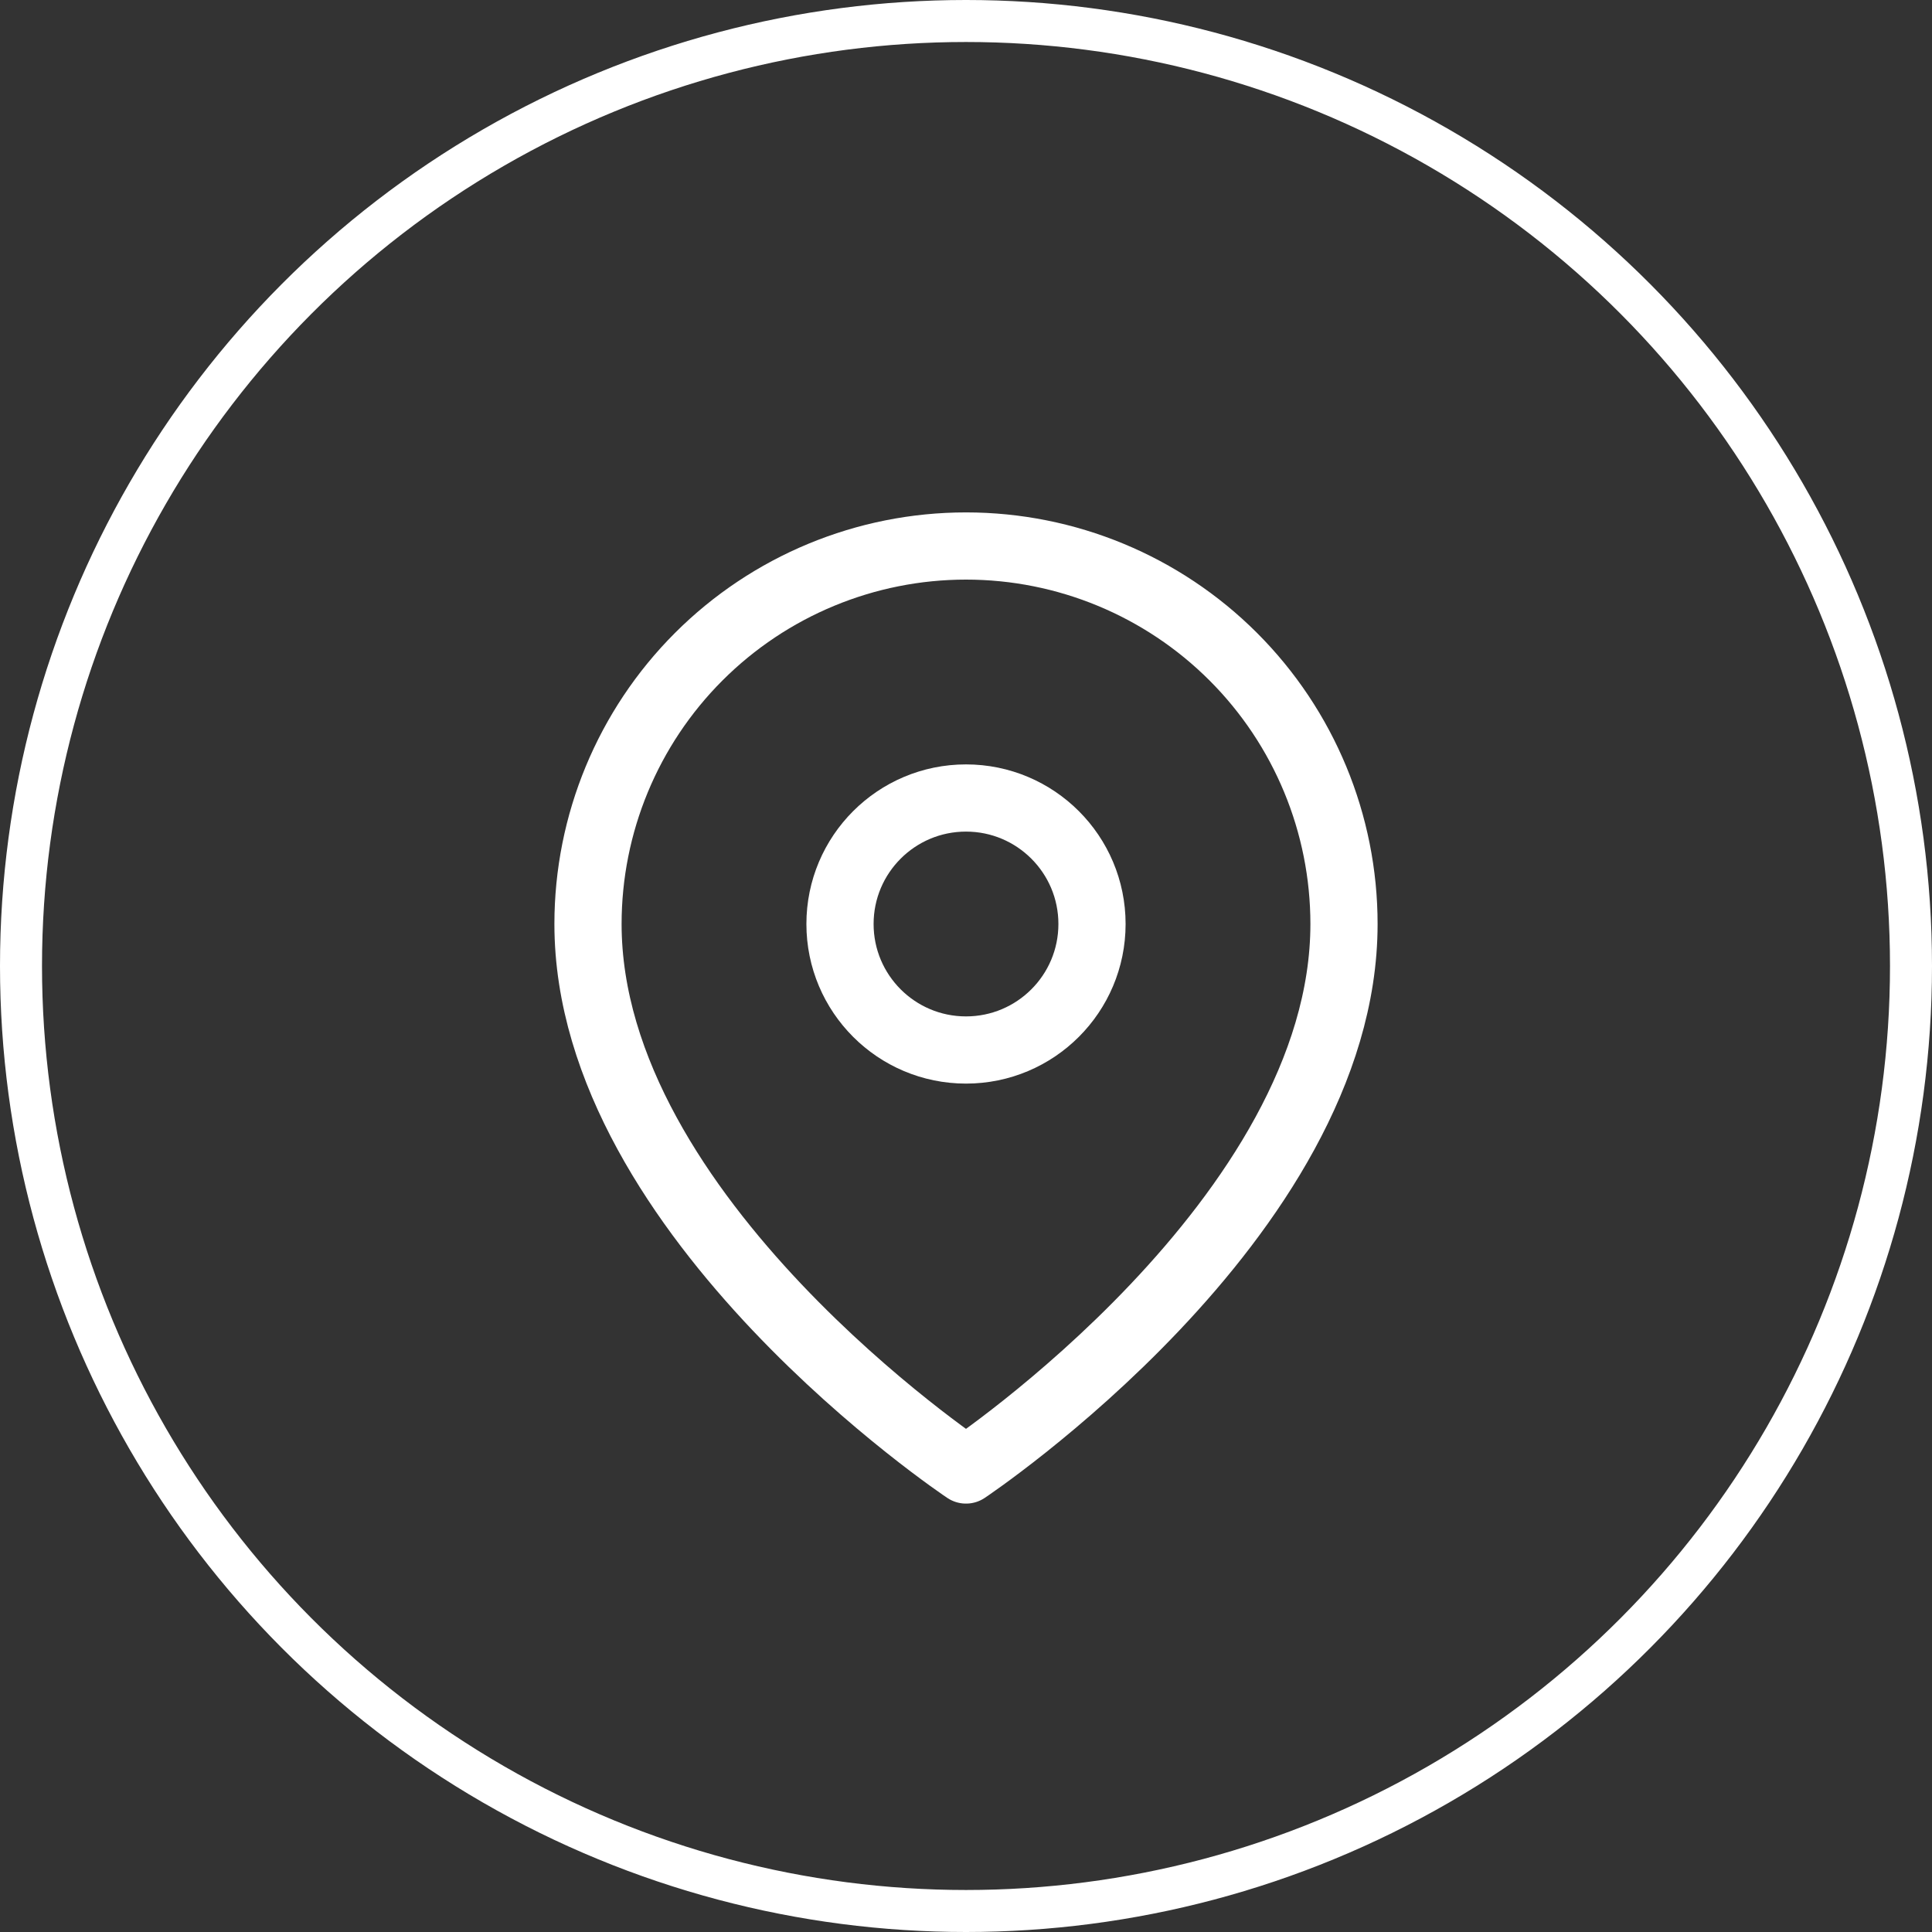
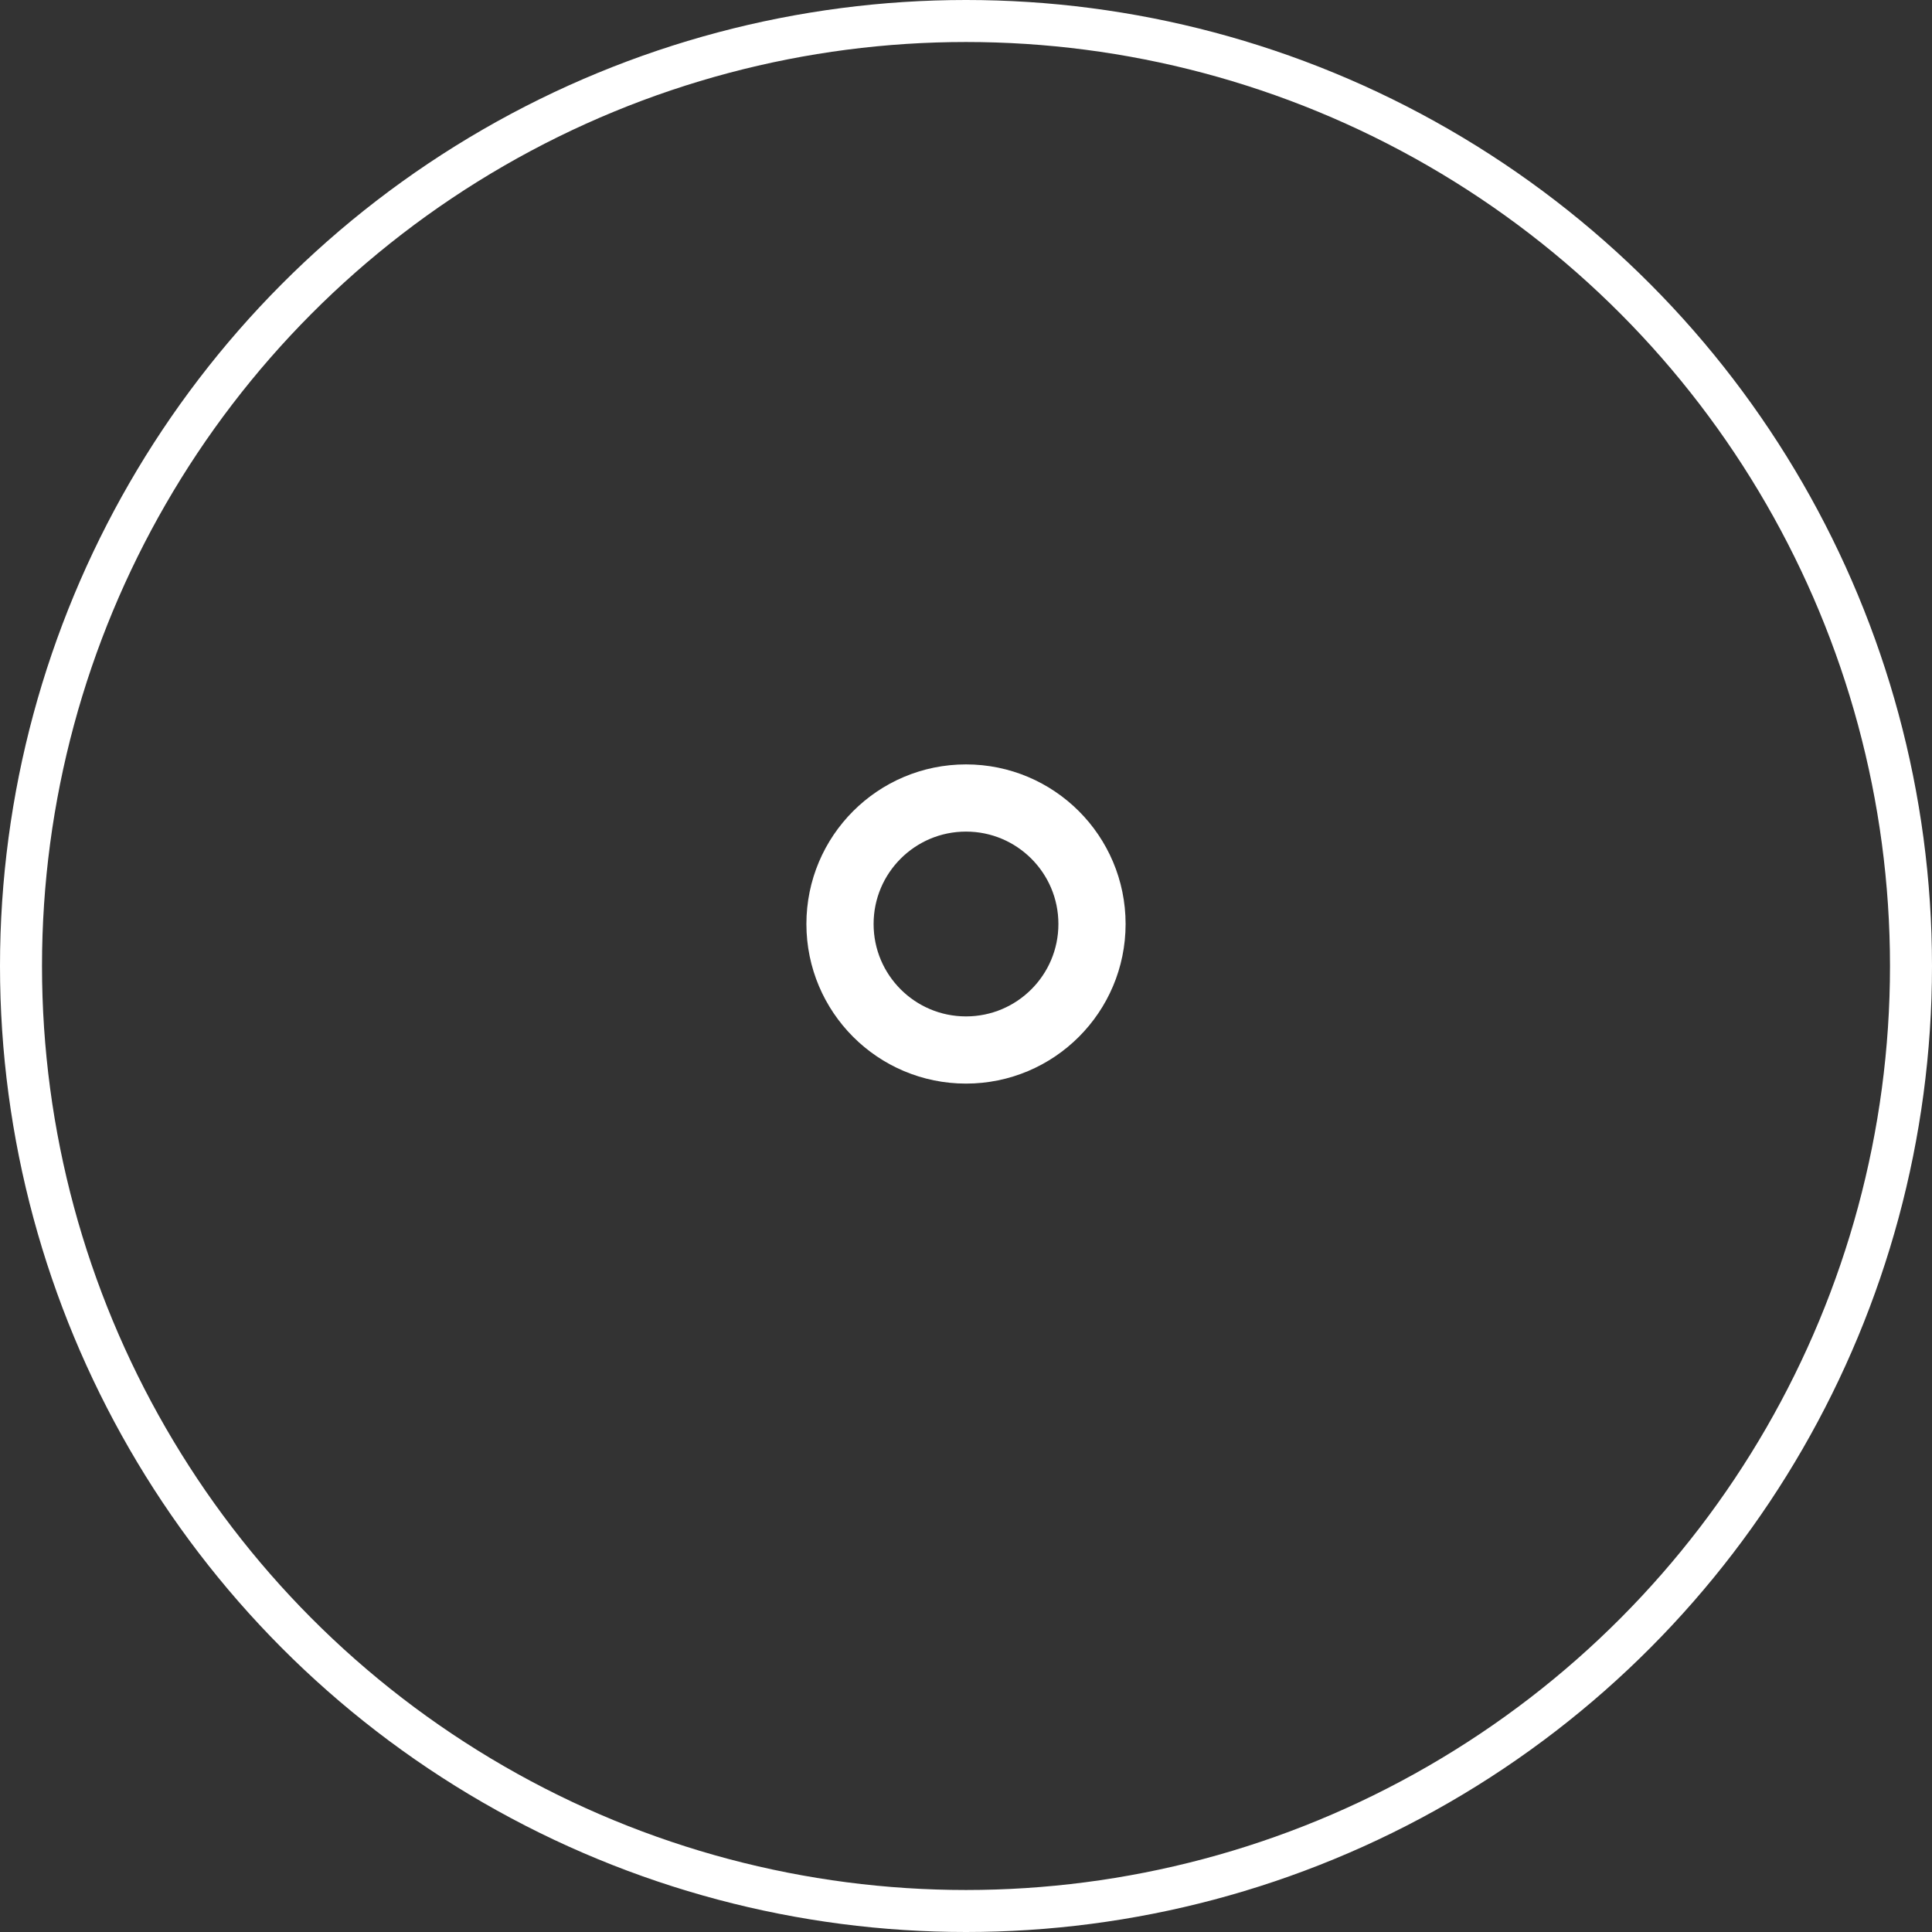
<svg xmlns="http://www.w3.org/2000/svg" width="46" height="46" viewBox="0 0 46 46" fill="none">
  <rect x="0" y="0" width="46" height="46" fill="#333333" stroke="none" />
  <circle cx="23" cy="23" r="22.5" stroke="white" />
-   <path d="M32 22C32 29 23 35 23 35C23 35 14 29 14 22C14 19.613 14.948 17.324 16.636 15.636C18.324 13.948 20.613 13 23 13C25.387 13 27.676 13.948 29.364 15.636C31.052 17.324 32 19.613 32 22Z" stroke="white" stroke-width="1.6" stroke-linecap="round" stroke-linejoin="round" />
  <path d="M23 25C24.657 25 26 23.657 26 22C26 20.343 24.657 19 23 19C21.343 19 20 20.343 20 22C20 23.657 21.343 25 23 25Z" stroke="white" stroke-width="1.6" stroke-linecap="round" stroke-linejoin="round" />
</svg>